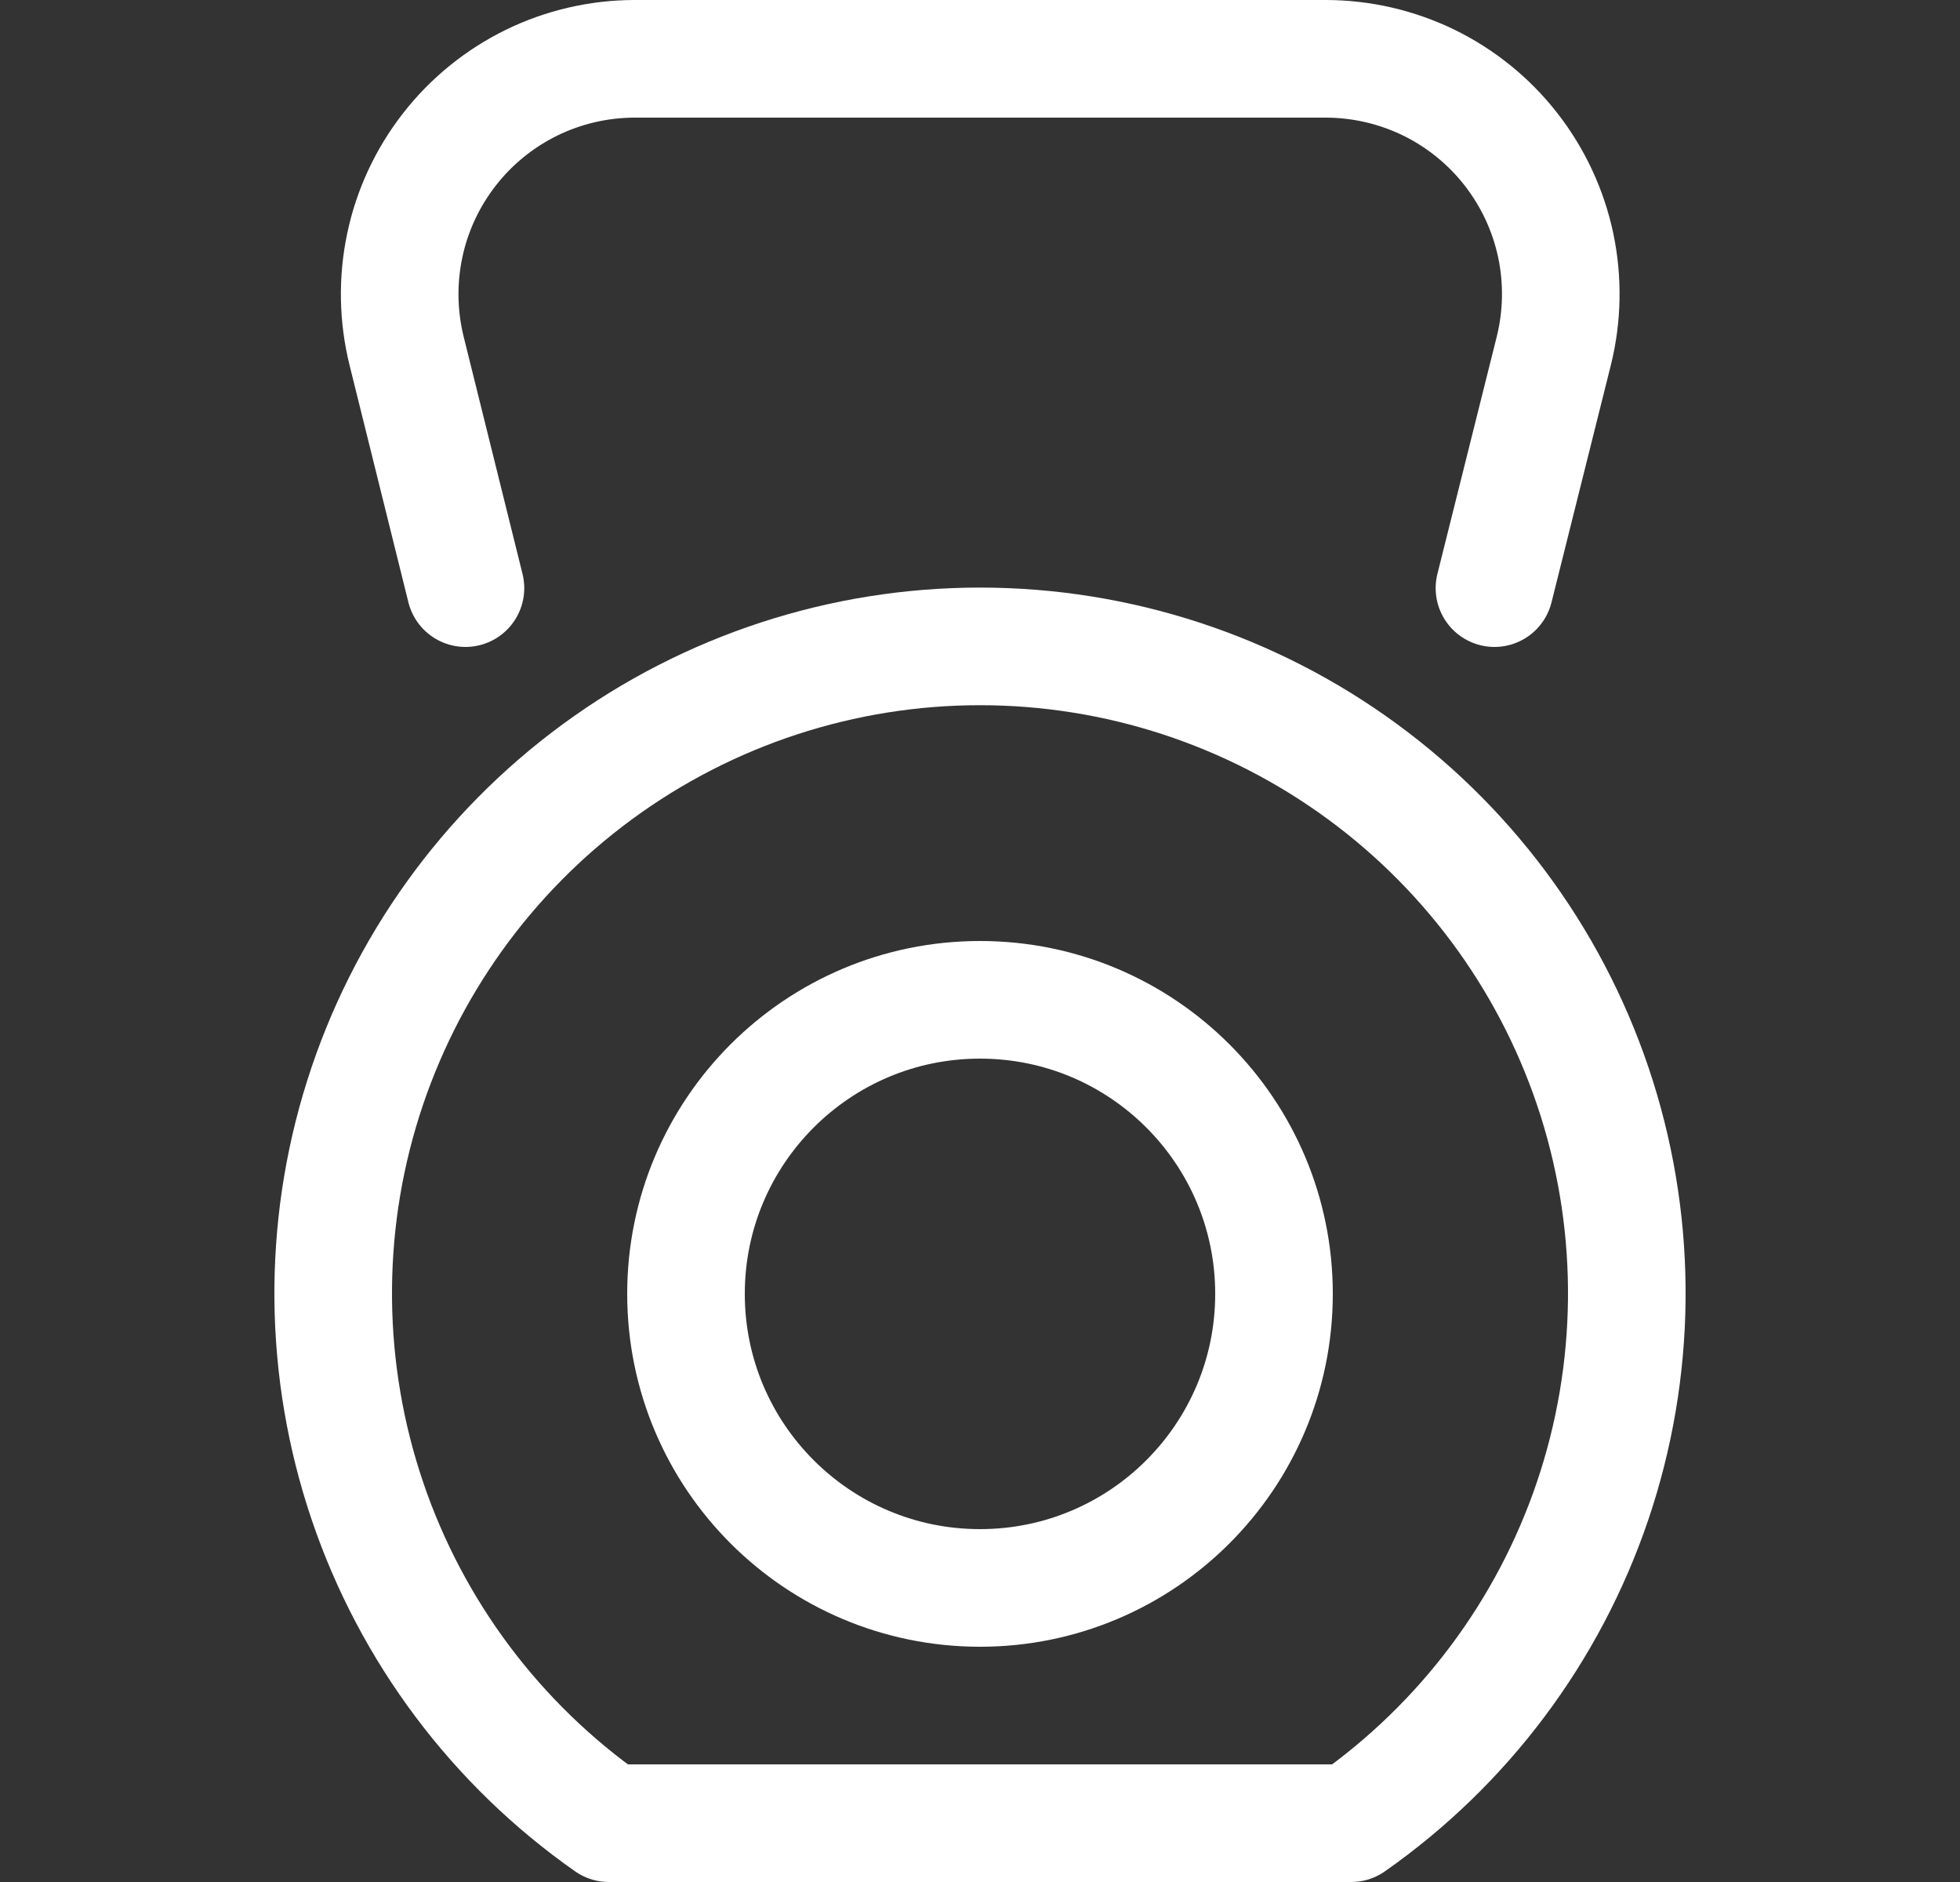
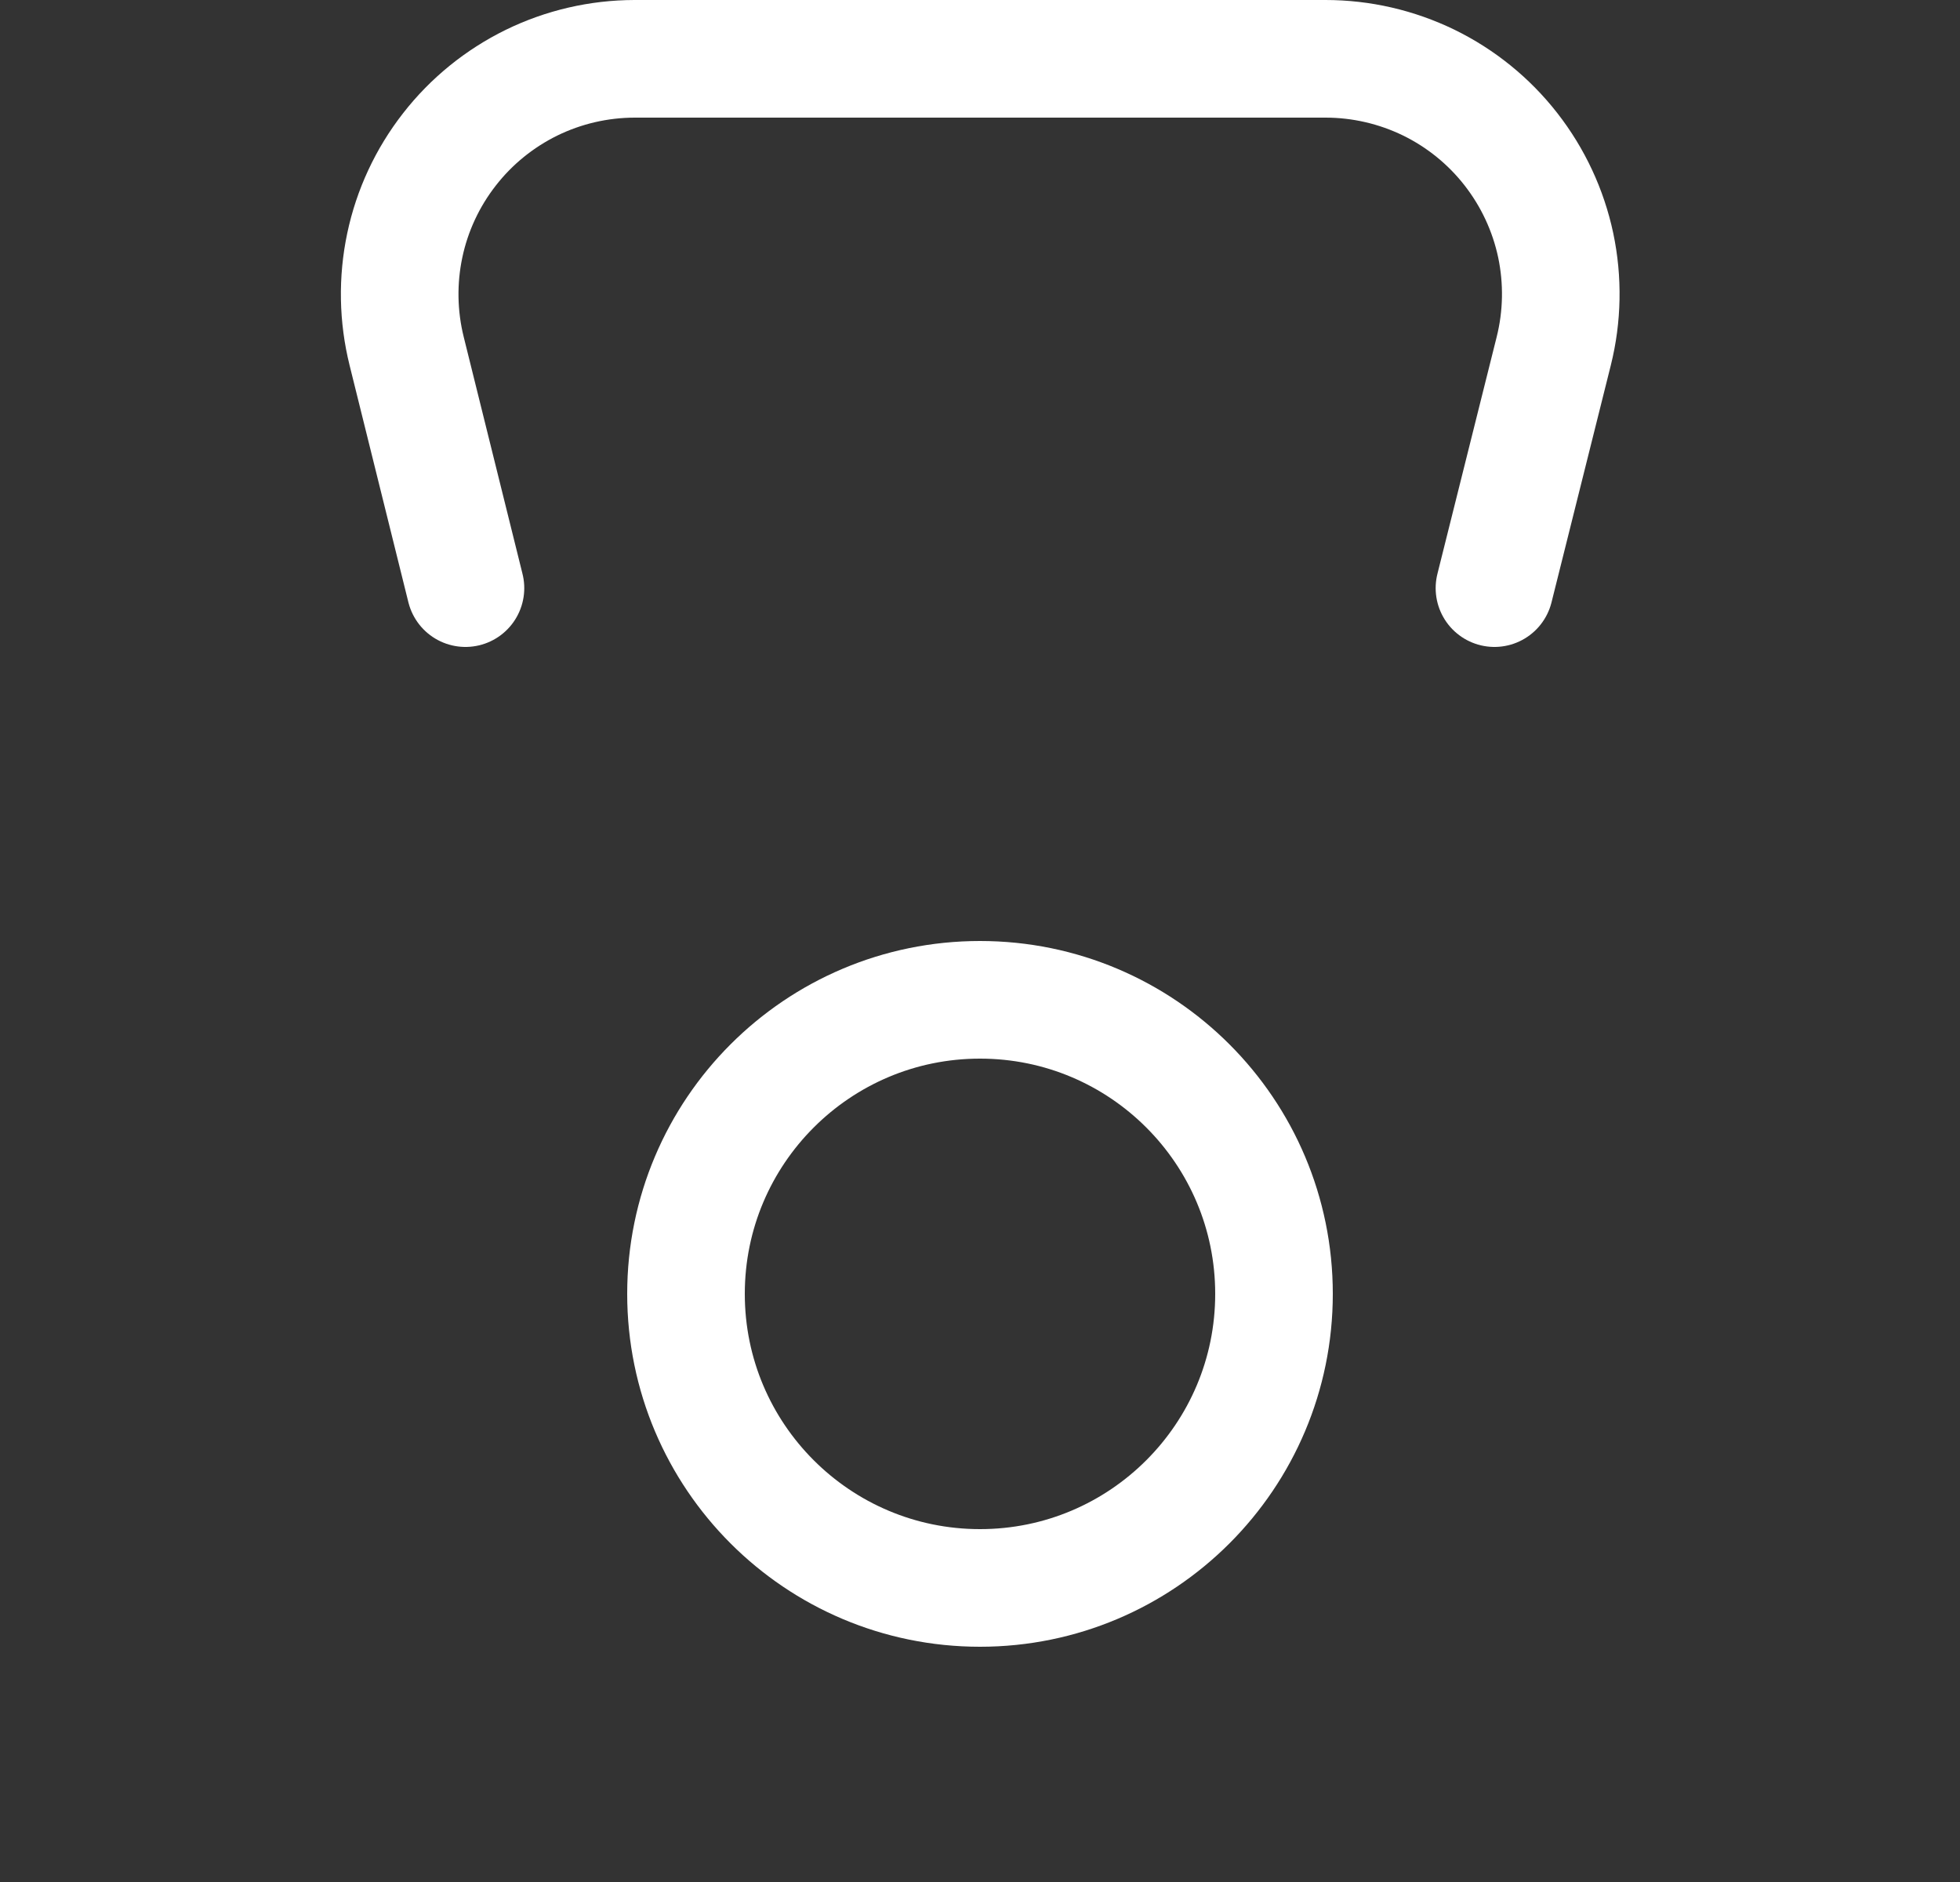
<svg xmlns="http://www.w3.org/2000/svg" width="25" height="24" viewBox="0 0 25 24" fill="none">
  <rect x="0" y="0" width="25" height="24" fill="#333333" stroke="none" />
-   <path d="M7.766 23.25H17.234C18.671 22.243 19.749 20.805 20.313 19.143C20.876 17.482 20.896 15.684 20.368 14.011C19.84 12.338 18.793 10.877 17.378 9.84C15.963 8.802 14.254 8.243 12.5 8.243C10.746 8.243 9.037 8.802 7.622 9.84C6.207 10.877 5.16 12.338 4.632 14.011C4.104 15.684 4.124 17.482 4.687 19.143C5.251 20.805 6.329 22.243 7.766 23.25V23.25Z" stroke="white" stroke-width="1.5" stroke-linecap="round" stroke-linejoin="round" />
  <path d="M5.937 7.5L5.187 4.478C5.077 4.036 5.069 3.574 5.163 3.129C5.257 2.683 5.452 2.265 5.732 1.906C6.012 1.546 6.37 1.256 6.779 1.055C7.188 0.855 7.637 0.751 8.093 0.75H16.907C17.363 0.75 17.813 0.854 18.223 1.053C18.633 1.253 18.992 1.544 19.272 1.903C19.553 2.263 19.748 2.681 19.843 3.127C19.937 3.573 19.929 4.035 19.818 4.478L19.062 7.5" stroke="white" stroke-width="1.5" stroke-linecap="round" stroke-linejoin="round" />
  <path d="M12.5 20.25C14.571 20.25 16.25 18.571 16.25 16.5C16.25 14.429 14.571 12.75 12.5 12.75C10.429 12.75 8.75 14.429 8.75 16.5C8.75 18.571 10.429 20.25 12.5 20.25Z" stroke="white" stroke-width="1.5" stroke-linecap="round" stroke-linejoin="round" />
</svg>